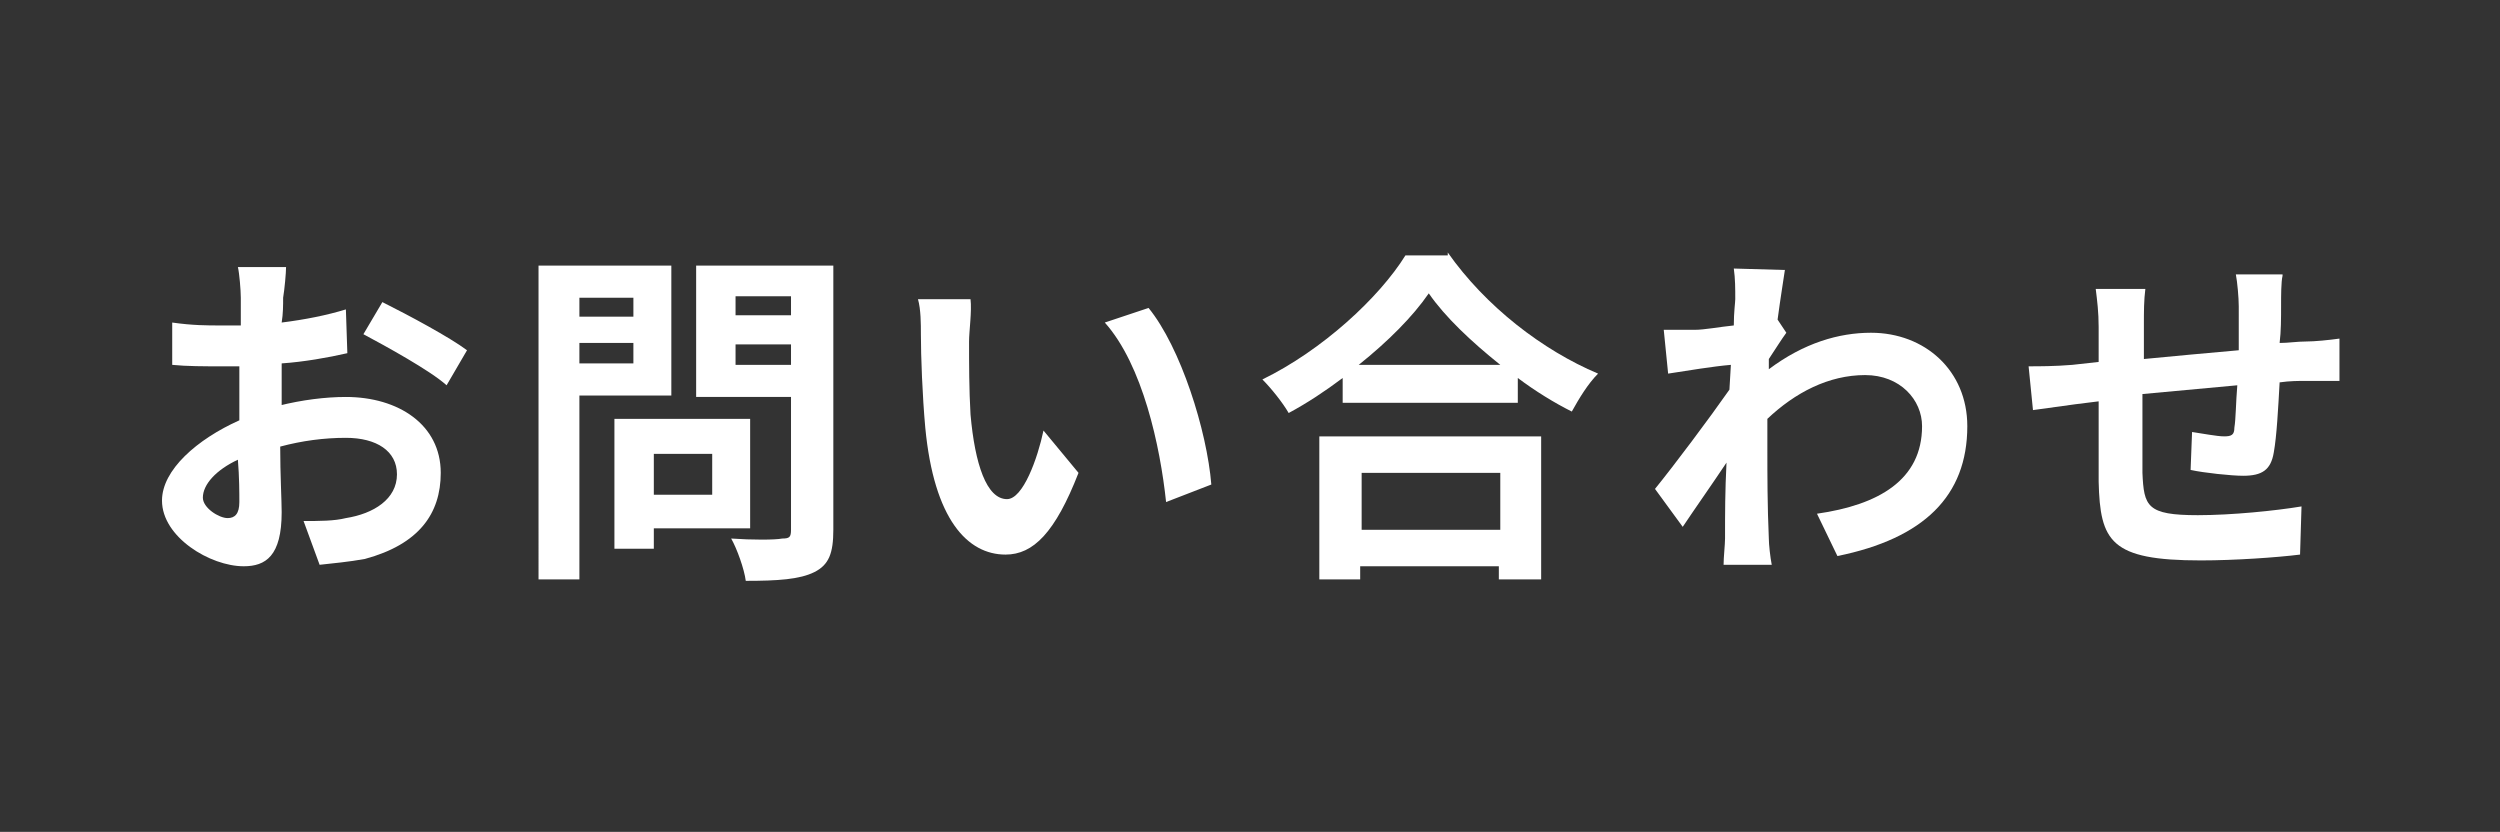
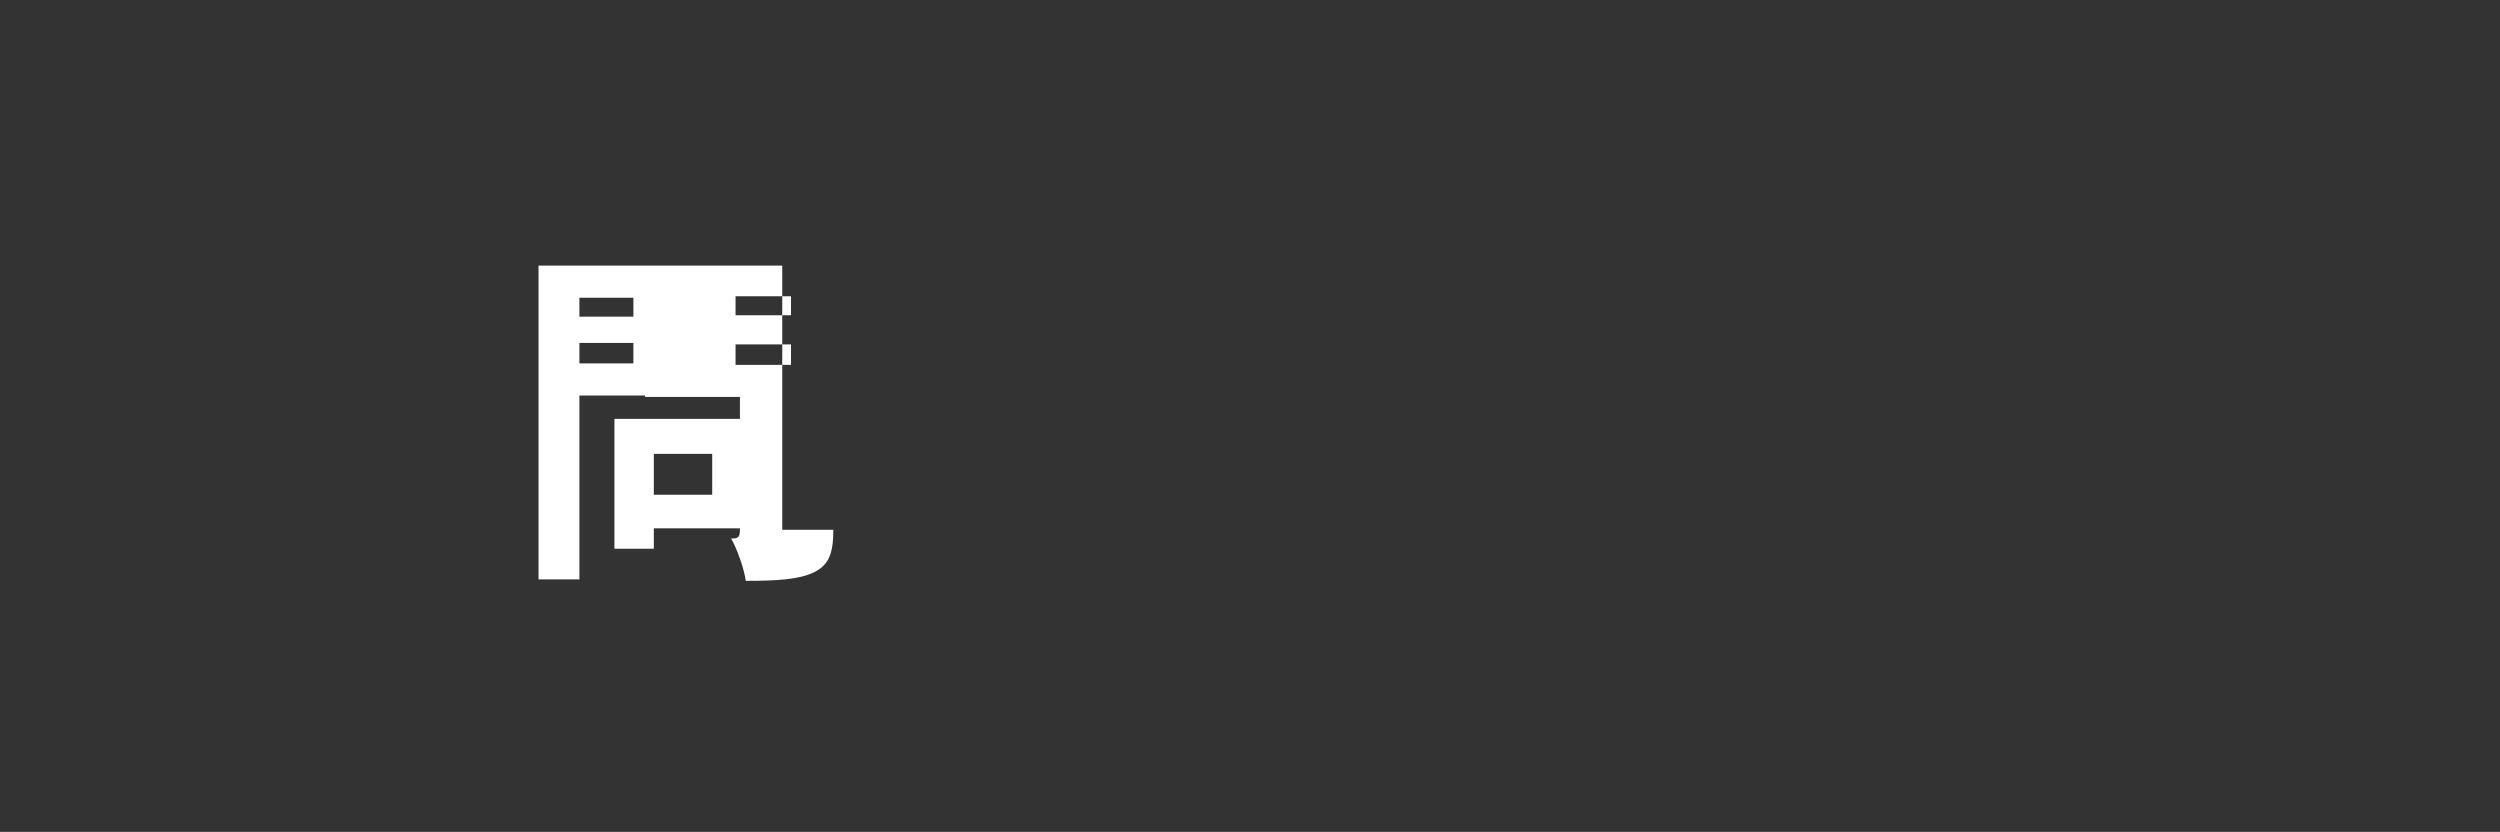
<svg xmlns="http://www.w3.org/2000/svg" version="1.1" id="レイヤー_1" x="0px" y="0px" width="171.3px" height="57px" viewBox="0 0 171.3 57" style="enable-background:new 0 0 171.3 57;" xml:space="preserve">
  <rect x="0" y="0" width="171.3" height="57" fill="#333333" stroke="none" />
  <style type="text/css">
	.st0{fill:#FFFFFF;}
</style>
  <g>
    <g>
-       <path class="st0" d="M19.1,27.8c1.6-0.4,3.2-0.6,4.6-0.6c3.6,0,6.5,1.9,6.5,5.2c0,2.8-1.5,4.9-5.2,5.9c-1.1,0.2-2.2,0.3-3.1,0.4    l-1.1-3c1.1,0,2.1,0,2.9-0.2c1.9-0.3,3.5-1.3,3.5-3c0-1.6-1.4-2.5-3.5-2.5c-1.5,0-3,0.2-4.5,0.6c0,1.9,0.1,3.7,0.1,4.5    c0,3-1.1,3.7-2.6,3.7c-2.3,0-5.6-2-5.6-4.5c0-2.1,2.4-4.2,5.3-5.5c0-0.6,0-1.1,0-1.7v-2c-0.5,0-0.9,0-1.3,0c-1.1,0-2.3,0-3.3-0.1    l0-2.9c1.4,0.2,2.4,0.2,3.3,0.2c0.4,0,0.9,0,1.4,0c0-0.8,0-1.5,0-1.9c0-0.5-0.1-1.7-0.2-2.1h3.3c0,0.4-0.1,1.5-0.2,2.1    c0,0.5,0,1.1-0.1,1.7c1.6-0.2,3.1-0.5,4.4-0.9l0.1,3c-1.3,0.3-3,0.6-4.5,0.7c0,0.7,0,1.4,0,2.1V27.8z M16.4,34.4    c0-0.6,0-1.7-0.1-2.9c-1.5,0.7-2.4,1.7-2.4,2.6c0,0.7,1.1,1.4,1.7,1.4C16.1,35.5,16.4,35.2,16.4,34.4z M26.2,20.7    c1.8,0.9,4.6,2.4,5.8,3.3l-1.4,2.4c-1.1-1-4.2-2.7-5.7-3.5L26.2,20.7z" />
-       <path class="st0" d="M39.7,27.1v12.6h-2.8V18.2H46v8.9H39.7z M39.7,20.4v1.3h3.7v-1.3H39.7z M43.4,24.9v-1.4h-3.7v1.4H43.4z     M44.8,36.3v1.3h-2.7v-8.9h9.3v7.5H44.8z M44.8,31.1v2.8h4v-2.8H44.8z M57.1,36.3c0,1.6-0.3,2.4-1.3,2.9c-1,0.5-2.5,0.6-4.7,0.6    c-0.1-0.8-0.6-2.2-1-2.9c1.4,0.1,3,0.1,3.5,0c0.5,0,0.6-0.1,0.6-0.6v-9.1h-6.5v-9h9.4V36.3z M50.4,20.3v1.3h3.8v-1.3H50.4z     M54.2,25v-1.4h-3.8V25H54.2z" />
-       <path class="st0" d="M66.4,23.4c0,1.5,0,3.3,0.1,5c0.3,3.4,1.1,5.8,2.5,5.8c1.1,0,2.1-2.8,2.5-4.7l2.4,2.9c-1.6,4.1-3.1,5.6-5,5.6    c-2.6,0-4.9-2.4-5.5-8.7c-0.2-2.2-0.3-4.9-0.3-6.4c0-0.7,0-1.7-0.2-2.4l3.6,0C66.6,21.3,66.4,22.7,66.4,23.4z M83,33.2l-3.1,1.2    c-0.4-3.8-1.6-9.4-4.2-12.3l3-1C80.9,23.8,82.7,29.5,83,33.2z" />
-       <path class="st0" d="M99.2,17.3c2.6,3.7,6.5,6.7,10.3,8.3c-0.7,0.7-1.3,1.7-1.8,2.6c-1.2-0.6-2.5-1.4-3.7-2.3v1.7H92v-1.7    c-1.2,0.9-2.4,1.7-3.7,2.4c-0.4-0.7-1.2-1.7-1.8-2.3c4.1-2,8-5.6,9.8-8.5H99.2z M90.4,29.9h15.2v9.8h-2.9v-0.9h-9.5v0.9h-2.8V29.9    z M102.8,25c-2-1.6-3.8-3.3-4.9-4.9c-1.1,1.6-2.8,3.3-4.8,4.9H102.8z M93.3,32.4v3.9h9.5v-3.9H93.3z" />
-       <path class="st0" d="M122.4,22.8c-0.3,0.4-0.8,1.2-1.2,1.8c0,0.2,0,0.5,0,0.7c2.4-1.8,4.8-2.5,7-2.5c3.7,0,6.6,2.6,6.6,6.4    c0,4.8-3,7.7-8.9,8.9l-1.4-2.9c4.2-0.6,7.2-2.3,7.2-6c0-1.8-1.5-3.5-3.9-3.5c-2.5,0-4.8,1.2-6.7,3c0,0.7,0,1.3,0,2    c0,1.9,0,3.9,0.1,6.2c0,0.4,0.1,1.3,0.2,1.8h-3.3c0-0.5,0.1-1.4,0.1-1.8c0-1.8,0-3.2,0.1-5.2c-1,1.5-2.2,3.2-3,4.4l-1.9-2.6    c1.3-1.6,3.7-4.8,5.1-6.8l0.1-1.7c-1.2,0.1-3,0.4-4.3,0.6l-0.3-3c0.7,0,1.2,0,2.1,0c0.7,0,1.7-0.2,2.7-0.3c0-0.9,0.1-1.6,0.1-1.8    c0-0.7,0-1.4-0.1-2.1l3.5,0.1c-0.1,0.7-0.3,1.9-0.5,3.4L122.4,22.8z" />
-       <path class="st0" d="M156.4,18.9c-0.1,0.4-0.1,1.4-0.1,2c0,0.9,0,1.8-0.1,2.6c0.6,0,1.2-0.1,1.8-0.1c0.6,0,1.6-0.1,2.3-0.2v2.9    c-0.4,0-1.7,0-2.3,0c-0.5,0-1.1,0-1.8,0.1c-0.1,1.8-0.2,3.7-0.4,4.8c-0.2,1.2-0.8,1.6-2.1,1.6c-0.8,0-2.7-0.2-3.6-0.4l0.1-2.6    c0.7,0.1,1.7,0.3,2.2,0.3c0.5,0,0.7-0.1,0.7-0.6c0.1-0.6,0.1-1.7,0.2-2.9c-2.1,0.2-4.4,0.4-6.5,0.6c0,2.2,0,4.4,0,5.4    c0.1,2.3,0.3,2.9,3.8,2.9c2.3,0,5.3-0.3,7.1-0.6l-0.1,3.3c-1.6,0.2-4.5,0.4-6.8,0.4c-6.2,0-6.9-1.3-7-5.4c0-1,0-3.3,0-5.5    l-1.6,0.2c-0.7,0.1-2.2,0.3-2.9,0.4l-0.3-3c0.7,0,1.8,0,3-0.1l1.8-0.2v-2.4c0-1-0.1-1.8-0.2-2.6h3.4c-0.1,0.8-0.1,1.5-0.1,2.5    c0,0.6,0,1.3,0,2.3c2-0.2,4.3-0.4,6.5-0.6V21c0-0.6-0.1-1.7-0.2-2.2H156.4z" />
+       <path class="st0" d="M39.7,27.1v12.6h-2.8V18.2H46v8.9H39.7z M39.7,20.4v1.3h3.7v-1.3H39.7z M43.4,24.9v-1.4h-3.7v1.4H43.4z     M44.8,36.3v1.3h-2.7v-8.9h9.3v7.5H44.8z M44.8,31.1v2.8h4v-2.8H44.8z M57.1,36.3c0,1.6-0.3,2.4-1.3,2.9c-1,0.5-2.5,0.6-4.7,0.6    c-0.1-0.8-0.6-2.2-1-2.9c0.5,0,0.6-0.1,0.6-0.6v-9.1h-6.5v-9h9.4V36.3z M50.4,20.3v1.3h3.8v-1.3H50.4z     M54.2,25v-1.4h-3.8V25H54.2z" />
    </g>
  </g>
</svg>